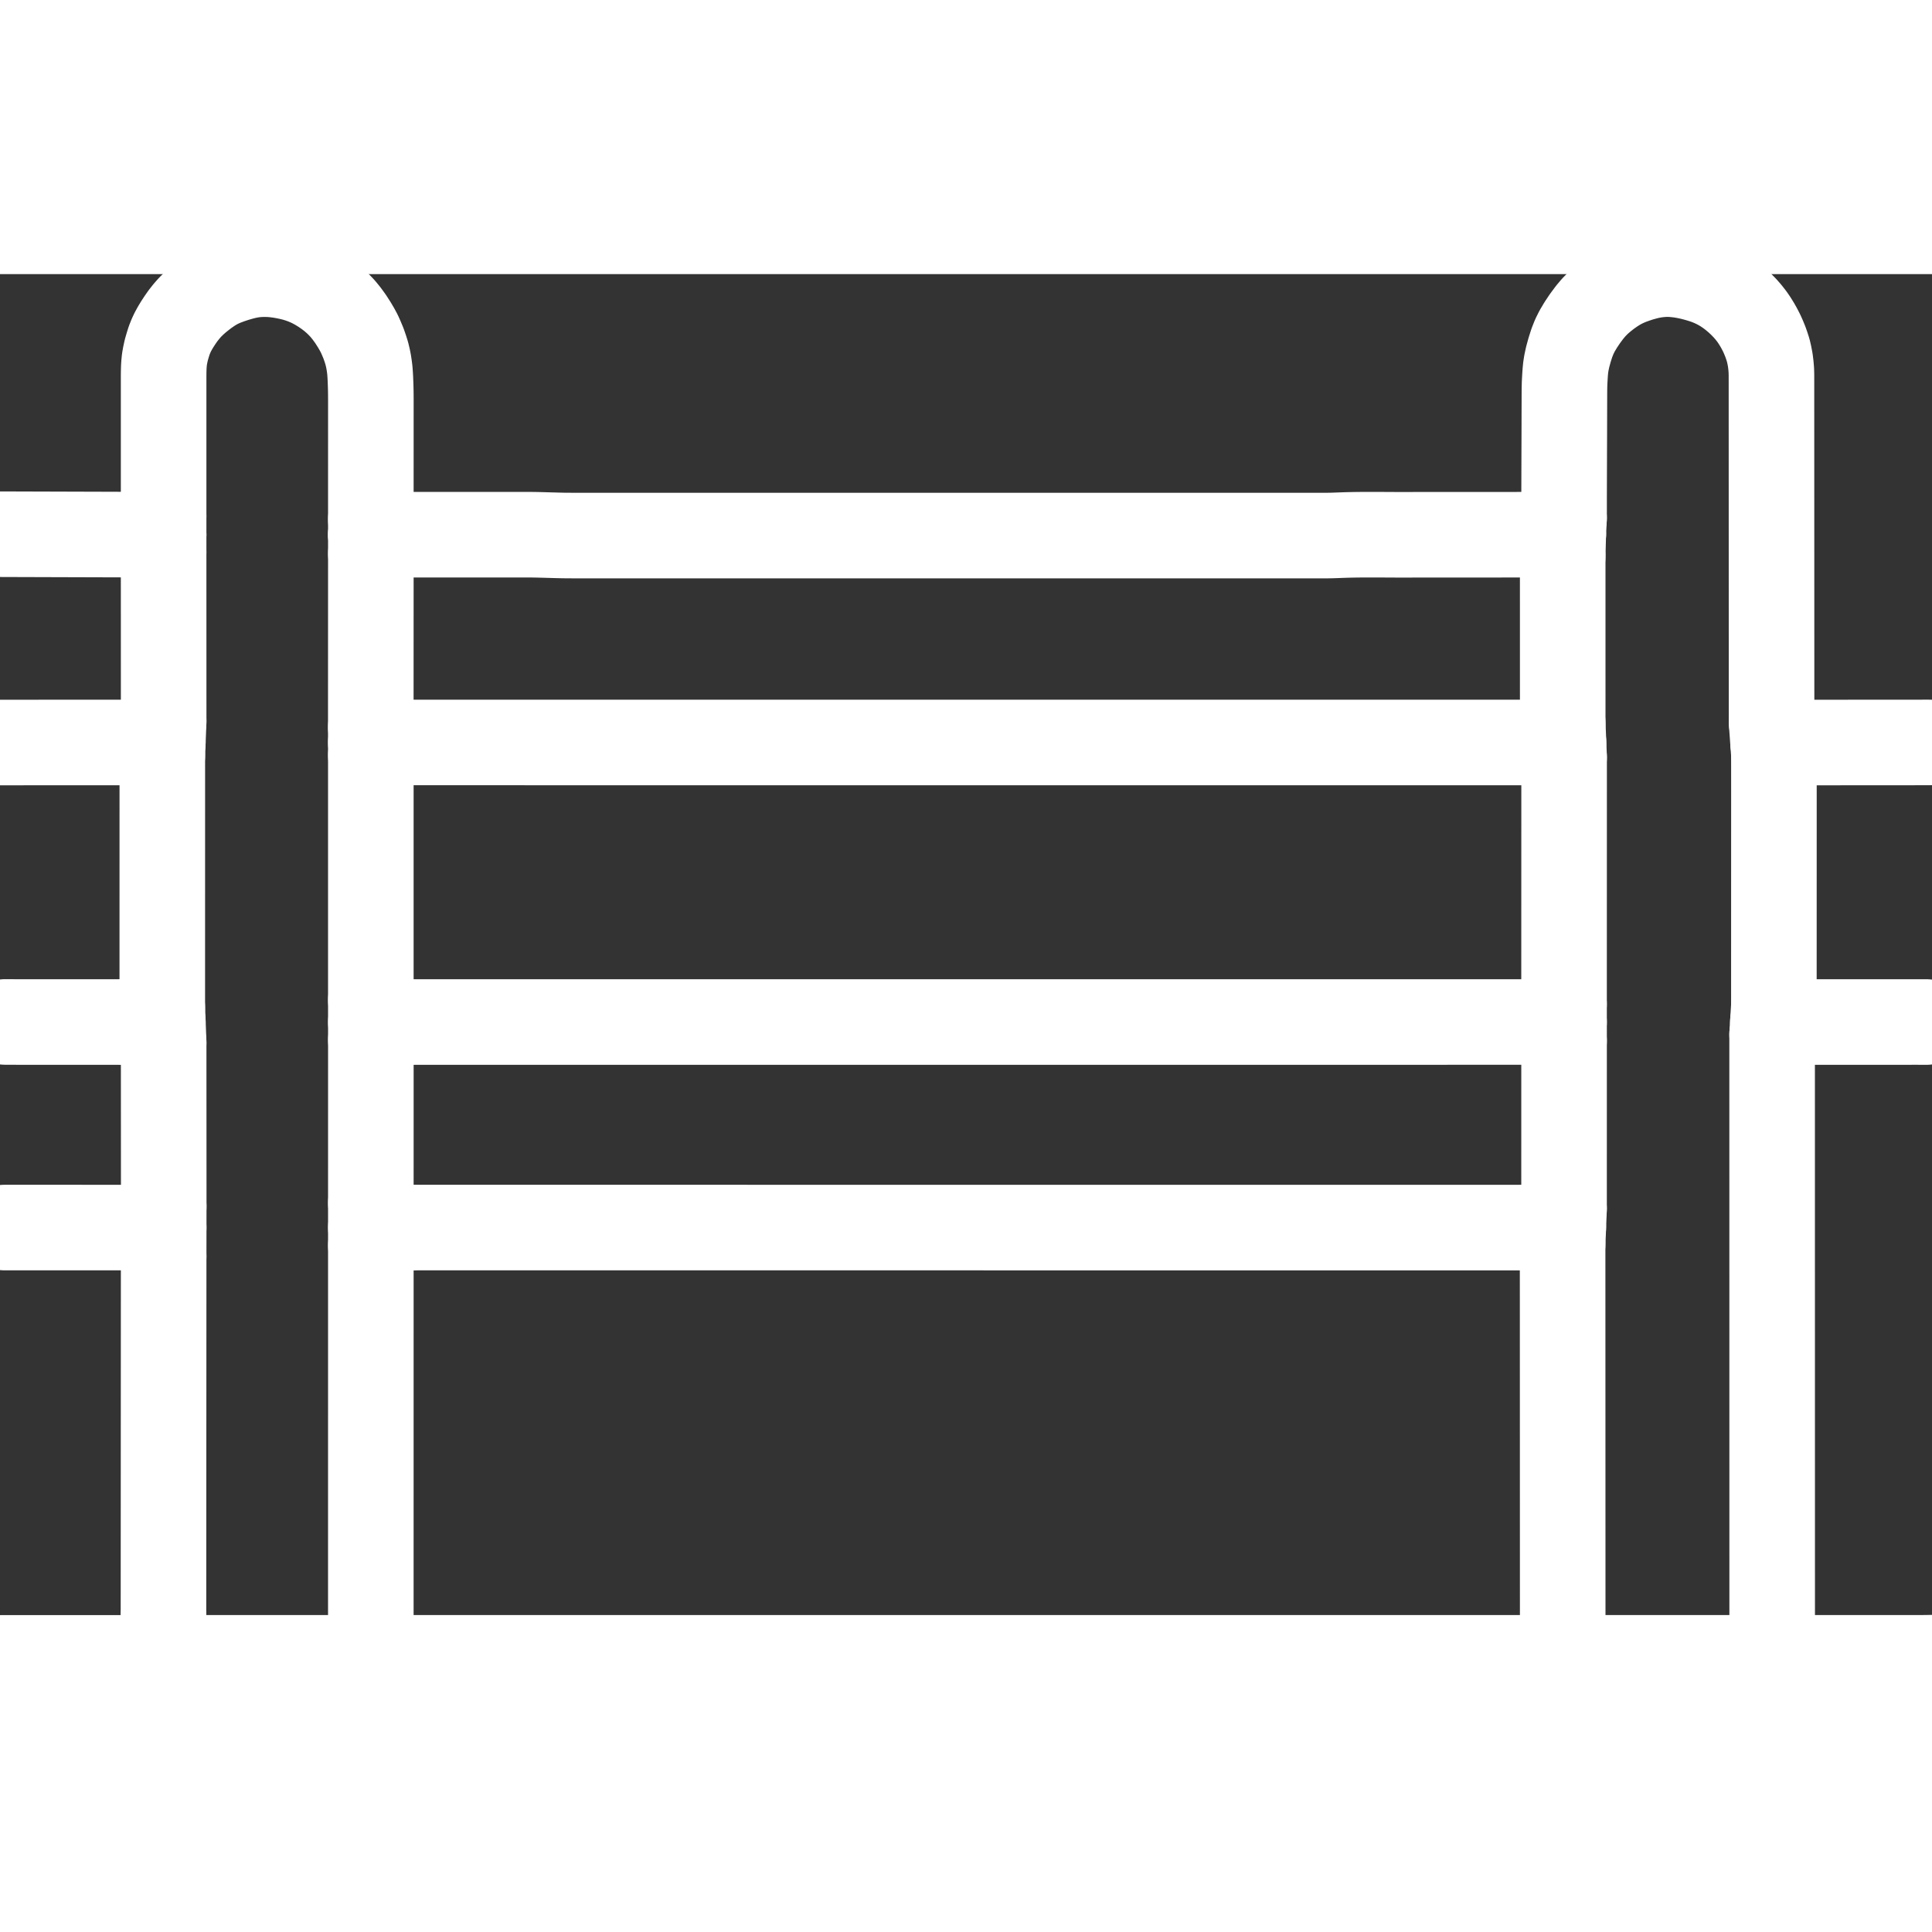
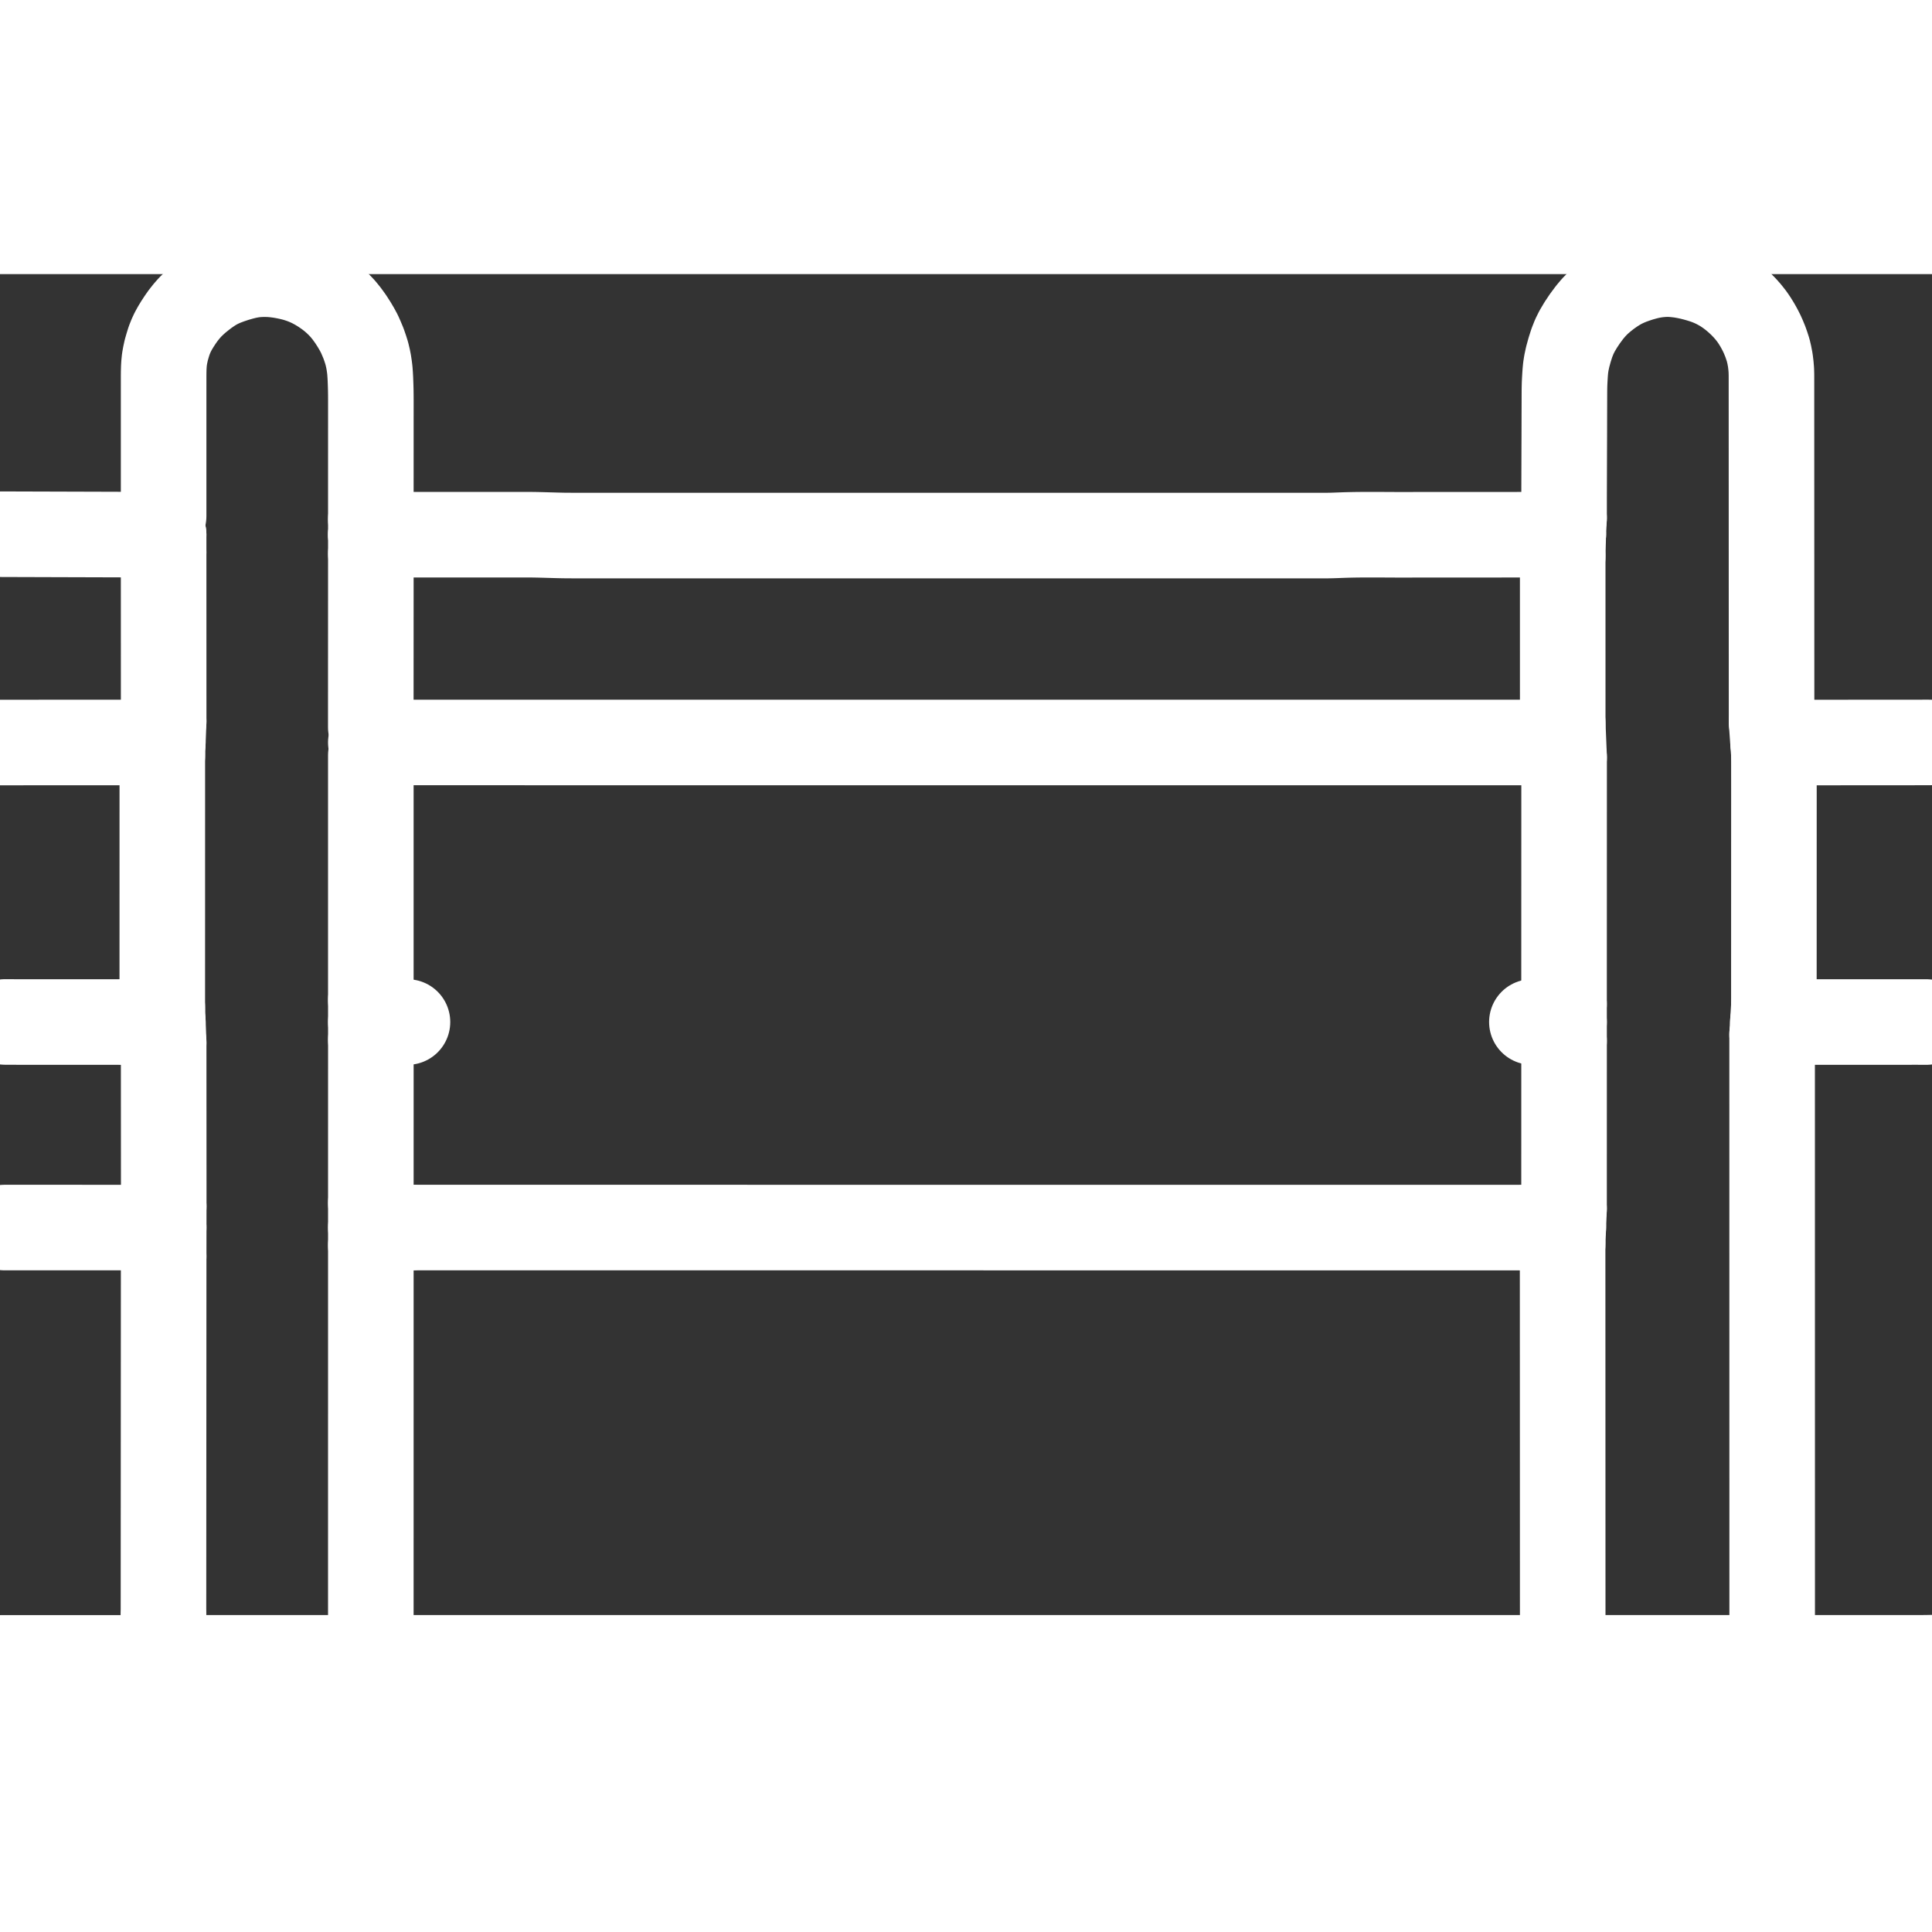
<svg xmlns="http://www.w3.org/2000/svg" overflow="visible" class="colorable-icon" height="1024" width="1024" viewBox="4 148.152 1016 727.696">
  <rect x="4" y="148.152" width="1016" height="727.696" fill="#333333" stroke="none" />
  <g stroke-width="45.0" id="skeleton-paths">
    <path stroke-linejoin="round" stroke-linecap="round" fill="none" stroke-width="45" stroke="#FFFFFF" d="M219.970 649.547L222.587 649.547L225.678 649.547L230.002 649.547L234.326 649.548L238.650 649.548L242.973 649.548L247.297 649.548L251.621 649.548L255.945 649.548L260.269 649.548L264.592 649.548L268.916 649.548L273.240 649.549L277.564 649.549L281.888 649.549L286.212 649.549L290.535 649.549L294.859 649.549L299.183 649.549L303.507 649.549L307.831 649.549L312.155 649.549L316.478 649.550L320.802 649.550L325.126 649.550L329.450 649.550L333.774 649.550L338.098 649.550L342.421 649.550L346.745 649.550L351.069 649.550L355.393 649.551L359.717 649.551L364.041 649.551L368.364 649.551L372.688 649.551L377.012 649.551L381.336 649.551L385.660 649.551L389.984 649.551L394.307 649.551L398.631 649.552L402.955 649.552L407.279 649.552L411.603 649.552L415.927 649.552L420.250 649.552L424.574 649.552L428.898 649.552L433.222 649.552L437.546 649.552L441.870 649.553L446.193 649.553L450.517 649.553L454.841 649.553L459.165 649.553L463.489 649.553L467.812 649.553L472.136 649.553L476.460 649.553L480.784 649.554L485.108 649.554L489.432 649.554L493.755 649.554L498.079 649.554L502.403 649.554L506.727 649.554L511.051 649.554L515.375 649.554L519.698 649.554L524.022 649.555L528.346 649.555L532.670 649.555L536.994 649.555L541.318 649.555L545.641 649.555L549.965 649.555L554.289 649.555L558.613 649.555L562.937 649.556L567.261 649.556L571.584 649.556L575.908 649.556L580.232 649.556L584.556 649.556L588.880 649.556L593.204 649.556L597.527 649.556L601.851 649.556L606.175 649.557L610.499 649.557L614.823 649.557L619.147 649.557L623.470 649.557L627.794 649.557L632.118 649.557L636.442 649.557L640.766 649.557L645.090 649.558L649.413 649.558L653.737 649.558L658.061 649.558L662.385 649.558L666.709 649.558L671.032 649.558L675.356 649.558L679.680 649.558L684.004 649.558L688.328 649.559L692.652 649.559L696.975 649.559L701.299 649.559L705.623 649.559L709.947 649.559L714.271 649.559L718.595 649.559L722.918 649.559L727.242 649.559L731.566 649.560L735.890 649.560L740.214 649.560L744.538 649.560L748.861 649.560L753.185 649.560L757.509 649.560L761.833 649.560L766.157 649.560L770.481 649.561L774.804 649.561L779.128 649.561L783.452 649.561L787.776 649.561L792.100 649.561L796.424 649.561L800.747 649.561L803.839 649.561L806.456 649.561" id="path-0-0" />
    <path stroke-linejoin="round" stroke-linecap="round" fill="none" stroke-width="45" stroke="#FFFFFF" d="M825.749 658.518L825.749 661.134L825.749 663.793L825.749 666.805L825.749 669.388L825.750 671.463L825.750 673.752L825.751 675.787L825.751 678.076L825.752 680.110L825.752 682.400L825.753 684.434L825.753 686.724L825.754 688.758L825.755 691.048L825.755 693.082L825.756 695.372L825.756 697.406L825.757 699.695L825.757 701.730L825.758 704.019L825.758 706.053L825.759 708.343L825.759 710.377L825.760 712.667L825.760 714.701L825.761 716.991L825.761 719.025L825.762 721.314L825.763 723.349L825.763 725.638L825.764 727.672L825.764 729.962L825.765 731.996L825.765 734.286L825.766 736.320L825.766 738.610L825.767 740.644L825.767 742.934L825.768 744.968L825.768 747.257L825.769 749.292L825.770 751.581L825.770 753.615L825.771 755.911L825.771 757.907L825.772 760.222L825.773 762.225L825.774 764.596L825.774 766.591L825.774 768.904L825.774 770.900L825.775 773.200L825.775 775.235L825.776 777.524L825.776 779.558L825.777 781.848L825.778 783.882L825.778 786.172L825.779 788.206L825.779 790.496L825.780 792.530L825.780 794.820L825.781 796.854L825.781 799.143L825.782 801.178L825.782 803.467L825.783 805.501L825.783 807.791L825.784 809.825L825.785 812.115L825.785 814.149L825.786 816.439L825.786 818.473L825.787 820.763L825.787 822.797L825.788 825.086L825.788 827.121L825.789 829.410L825.789 831.444L825.790 833.734L825.790 835.768L825.791 838.058L825.791 840.092L825.792 842.382L825.793 844.416L825.793 846.706L825.794 848.740L825.794 851.029L825.795 853.064L825.795 855.353L825.796 856.813L825.796 858.282" id="path-1-0" />
    <path stroke-linejoin="round" stroke-linecap="round" fill="none" stroke-width="45" stroke="#FFFFFF" d="M206.918 875.833L208.510 875.833L210.559 875.833L212.960 875.833L215.422 875.833L217.457 875.833L219.696 875.833L221.680 875.833L223.940 875.833L225.974 875.833L228.264 875.833L230.298 875.833L232.588 875.833L234.622 875.833L236.912 875.833L238.946 875.832L241.236 875.832L243.270 875.832L245.559 875.832L247.594 875.832L249.883 875.832L251.917 875.832L254.207 875.832L256.241 875.832L258.531 875.832L260.565 875.832L262.855 875.832L264.889 875.832L267.179 875.832L269.213 875.832L271.502 875.831L273.537 875.831L275.826 875.831L277.860 875.831L280.150 875.831L282.184 875.831L284.474 875.831L286.508 875.831L288.798 875.831L290.832 875.831L293.122 875.831L295.156 875.831L297.445 875.831L299.480 875.831L301.769 875.830L303.803 875.830L306.093 875.830L308.127 875.830L310.417 875.830L312.451 875.830L314.741 875.830L316.775 875.830L319.065 875.830L321.099 875.830L323.388 875.830L325.423 875.830L327.712 875.830L329.746 875.830L332.036 875.830L334.070 875.829L336.360 875.829L338.394 875.829L340.684 875.829L342.718 875.829L345.008 875.829L347.042 875.829L349.331 875.829L351.366 875.829L353.655 875.829L355.689 875.829L357.979 875.829L360.013 875.829L362.303 875.829L364.337 875.829L366.627 875.828L368.661 875.828L370.951 875.828L372.985 875.828L375.274 875.828L377.309 875.828L379.598 875.828L381.632 875.828L383.922 875.828L385.956 875.828L388.246 875.828L390.280 875.828L392.570 875.828L394.604 875.828L396.893 875.828L398.928 875.827L401.217 875.827L403.251 875.827L405.541 875.827L407.575 875.827L409.865 875.827L411.899 875.827L414.189 875.827L416.223 875.827L418.513 875.827L420.547 875.827L422.836 875.827L424.871 875.827L427.160 875.827L429.194 875.827L431.484 875.826L433.518 875.826L435.808 875.826L437.842 875.826L440.132 875.826L442.166 875.826L444.456 875.826L446.490 875.826L448.779 875.826L450.814 875.826L453.103 875.826L455.137 875.826L457.427 875.826L459.461 875.826L461.751 875.825L463.785 875.825L466.075 875.825L468.109 875.825L470.399 875.825L472.433 875.825L474.722 875.825L476.757 875.825L479.046 875.825L481.080 875.825L483.370 875.825L485.404 875.825L487.694 875.825L489.728 875.825L492.018 875.825L494.052 875.824L496.342 875.824L498.376 875.824L500.665 875.824L502.700 875.824L505.009 875.824L507.026 875.824L509.377 875.824L511.397 875.824L513.770 875.824L515.739 875.824L518.020 875.824L519.995 875.824L522.285 875.824L524.319 875.824L526.608 875.823L528.643 875.823L530.932 875.823L532.966 875.823L535.256 875.823L537.290 875.823L539.580 875.823L541.614 875.823L543.904 875.823L545.938 875.823L548.228 875.823L550.262 875.823L552.551 875.823L554.586 875.823L556.875 875.823L558.909 875.822L561.199 875.822L563.233 875.822L565.523 875.822L567.557 875.822L569.847 875.822L571.881 875.822L574.171 875.822L576.205 875.822L578.494 875.822L580.529 875.822L582.818 875.822L584.852 875.822L587.142 875.822L589.176 875.822L591.466 875.821L593.500 875.821L595.790 875.821L597.824 875.821L600.113 875.821L602.148 875.821L604.437 875.821L606.471 875.821L608.761 875.821L610.795 875.821L613.085 875.821L615.119 875.821L617.409 875.821L619.443 875.821L621.733 875.821L623.767 875.820L626.056 875.820L628.091 875.820L630.380 875.820L632.414 875.820L634.704 875.820L636.738 875.820L639.028 875.820L641.062 875.820L643.352 875.820L645.386 875.820L647.676 875.820L649.710 875.820L652 875.820L654.034 875.820L656.323 875.819L658.357 875.819L660.647 875.819L662.681 875.819L664.971 875.819L667.005 875.819L669.295 875.819L671.329 875.819L673.619 875.819L675.653 875.819L677.942 875.819L679.977 875.819L682.266 875.819L684.300 875.819L686.590 875.818L688.624 875.818L690.914 875.818L692.948 875.818L695.238 875.818L697.272 875.818L699.562 875.818L701.596 875.818L703.885 875.818L705.920 875.818L708.209 875.818L710.243 875.818L712.533 875.818L714.567 875.818L716.857 875.818L718.891 875.817L721.181 875.817L723.215 875.817L725.505 875.817L727.539 875.817L729.828 875.817L731.863 875.817L734.152 875.817L736.186 875.817L738.476 875.817L740.510 875.817L742.800 875.817L744.834 875.817L747.124 875.817L749.158 875.817L751.448 875.816L753.482 875.816L755.771 875.816L757.806 875.816L760.095 875.816L762.129 875.816L764.419 875.816L766.453 875.816L768.743 875.816L770.777 875.816L773.067 875.816L775.101 875.816L777.391 875.816L779.425 875.816L781.714 875.816L783.749 875.815L786.038 875.815L788.072 875.815L790.362 875.815L792.396 875.815L794.686 875.815L796.720 875.815L799.010 875.815L801.044 875.815L803.393 875.815L805.466 875.815L807.818 875.815L809.847 875.815L812.464 875.815L814.242 875.815L816.389 875.815" id="path-2-0" />
    <path stroke-linejoin="round" stroke-linecap="round" fill="none" stroke-width="45" stroke="#FFFFFF" d="M199.007 857.034L199.008 854.417L199.008 851.326L199.008 847.002L199.008 842.678L199.008 838.354L199.008 834.031L199.009 829.707L199.009 825.383L199.009 821.059L199.009 816.735L199.010 812.411L199.010 808.088L199.010 803.764L199.010 799.440L199.010 795.116L199.011 790.792L199.011 786.468L199.011 782.145L199.011 777.821L199.011 773.497L199.012 769.173L199.012 764.849L199.012 760.525L199.012 756.202L199.012 751.878L199.013 747.554L199.013 743.230L199.013 738.906L199.013 734.582L199.013 730.259L199.014 725.935L199.014 721.611L199.014 717.287L199.014 712.963L199.014 708.639L199.015 704.316L199.015 699.992L199.015 695.668L199.015 691.344L199.015 687.020L199.016 682.696L199.016 678.373L199.016 674.064L199.016 669.720L199.016 665.213L199.017 661.907L199.017 658.913" id="path-3-0" />
-     <path stroke-linejoin="round" stroke-linecap="round" fill="none" stroke-width="45" stroke="#FFFFFF" d="M218.279 541.466L219.427 541.466L221.058 541.466L223.092 541.466L225.382 541.465L227.416 541.465L229.705 541.465L231.740 541.465L234.029 541.465L236.063 541.465L238.353 541.465L240.387 541.465L242.677 541.465L244.711 541.465L247 541.465L249.035 541.465L251.325 541.465L253.359 541.465L255.648 541.465L257.683 541.465L259.972 541.465L262.006 541.465L264.296 541.465L266.330 541.465L268.620 541.464L270.654 541.464L272.944 541.464L274.978 541.464L277.268 541.464L279.302 541.464L281.591 541.464L283.626 541.464L285.915 541.464L287.949 541.464L290.239 541.464L292.273 541.464L294.563 541.464L296.597 541.464L298.887 541.464L300.921 541.464L303.211 541.464L305.245 541.464L307.534 541.464L309.569 541.463L311.858 541.463L313.892 541.463L316.182 541.463L318.216 541.463L320.506 541.463L322.540 541.463L324.830 541.463L326.864 541.463L329.153 541.463L331.188 541.463L333.477 541.463L335.511 541.463L337.801 541.463L339.835 541.463L342.125 541.463L344.159 541.463L346.449 541.463L348.483 541.463L350.773 541.462L352.807 541.462L355.096 541.462L357.131 541.462L359.420 541.462L361.454 541.462L363.744 541.462L365.778 541.462L368.068 541.462L370.102 541.462L372.392 541.462L374.426 541.462L376.716 541.462L378.750 541.462L381.039 541.462L383.074 541.462L385.363 541.462L387.397 541.462L389.687 541.462L391.721 541.461L394.011 541.461L396.045 541.461L398.335 541.461L400.369 541.461L402.659 541.461L404.693 541.461L406.982 541.461L409.017 541.461L411.306 541.461L413.340 541.461L415.630 541.461L417.664 541.461L419.954 541.461L421.988 541.461L424.278 541.461L426.312 541.461L428.602 541.461L430.636 541.461L432.925 541.460L434.960 541.460L437.249 541.460L439.283 541.460L441.573 541.460L443.607 541.460L445.897 541.460L447.931 541.460L450.221 541.460L452.255 541.460L454.545 541.460L456.579 541.460L458.868 541.460L460.903 541.460L463.192 541.460L465.226 541.460L467.516 541.460L469.550 541.460L471.840 541.460L473.874 541.460L476.164 541.459L478.198 541.459L480.488 541.459L482.522 541.459L484.811 541.459L486.846 541.459L489.135 541.459L491.169 541.459L493.459 541.459L495.493 541.459L497.783 541.459L499.817 541.459L502.107 541.459L504.141 541.459L506.431 541.459L508.465 541.459L510.754 541.459L512.789 541.459L515.078 541.459L517.112 541.458L519.402 541.458L521.436 541.458L523.726 541.458L525.760 541.458L528.050 541.458L530.084 541.458L532.373 541.458L534.408 541.458L536.697 541.458L538.731 541.458L541.021 541.458L543.055 541.458L545.345 541.458L547.379 541.458L549.669 541.458L551.703 541.458L553.993 541.458L556.027 541.458L558.316 541.457L560.351 541.457L562.640 541.457L564.674 541.457L566.964 541.457L568.998 541.457L571.288 541.457L573.322 541.457L575.612 541.457L577.646 541.457L579.936 541.457L581.970 541.457L584.259 541.457L586.294 541.457L588.583 541.457L590.617 541.457L592.907 541.457L594.941 541.457L597.231 541.457L599.265 541.456L601.555 541.456L603.589 541.456L605.879 541.456L607.913 541.456L610.202 541.456L612.237 541.456L614.526 541.456L616.560 541.456L618.850 541.456L620.884 541.456L623.174 541.456L625.208 541.456L627.498 541.456L629.532 541.456L631.822 541.456L633.856 541.456L636.145 541.456L638.180 541.456L640.469 541.455L642.503 541.455L644.793 541.455L646.827 541.455L649.117 541.455L651.151 541.455L653.441 541.455L655.475 541.455L657.765 541.455L659.799 541.455L662.088 541.455L664.123 541.455L666.412 541.455L668.446 541.455L670.736 541.455L672.770 541.455L675.060 541.455L677.094 541.455L679.384 541.455L681.418 541.455L683.708 541.454L685.742 541.454L688.031 541.454L690.066 541.454L692.355 541.454L694.389 541.454L696.679 541.454L698.713 541.454L701.003 541.454L703.037 541.454L705.327 541.454L707.361 541.454L709.651 541.454L711.685 541.454L713.974 541.454L716.009 541.454L718.298 541.454L720.332 541.454L722.622 541.454L724.656 541.453L726.946 541.453L728.980 541.453L731.270 541.453L733.304 541.453L735.593 541.453L737.628 541.453L739.917 541.453L741.951 541.453L744.241 541.453L746.275 541.453L748.565 541.453L750.599 541.453L752.889 541.453L754.923 541.453L757.213 541.453L759.247 541.453L761.536 541.453L763.571 541.453L765.860 541.452L767.894 541.452L770.184 541.452L772.218 541.452L774.508 541.452L776.542 541.452L778.832 541.452L780.866 541.452L783.156 541.452L785.190 541.452L787.479 541.452L789.514 541.452L791.803 541.452L793.837 541.452L796.127 541.452L798.161 541.452L800.451 541.452L802.485 541.452L804.775 541.452L806.809 541.451L808.440 541.451L809.588 541.451" id="path-4-0" />
    <path stroke-linejoin="round" stroke-linecap="round" fill="none" stroke-width="45" stroke="#FFFFFF" d="M826.506 639.615L826.506 636.316L826.506 632.768L826.507 628.032L826.507 623.604L826.508 619.280L826.508 614.956L826.509 610.633L826.510 606.309L826.510 601.985L826.511 597.661L826.511 593.337L826.512 589.013L826.513 584.690L826.513 580.366L826.514 576.042L826.514 571.718L826.515 567.394L826.515 562.965L826.516 558.228L826.516 554.678L826.517 551.378" id="path-5-0" />
    <path stroke-linejoin="round" stroke-linecap="round" fill="none" stroke-width="45" stroke="#FFFFFF" d="M199.017 636.663L199.017 633.939L199.017 630.830L199.018 626.472L199.018 622.163L199.019 617.839L199.019 613.515L199.020 609.191L199.020 604.868L199.020 600.544L199.021 596.220L199.021 591.896L199.022 587.572L199.022 583.248L199.023 578.925L199.023 574.601L199.023 570.277L199.024 565.968L199.024 561.625L199.025 557.119L199.025 553.814L199.025 550.821" id="path-6-0" />
    <path stroke-linejoin="round" stroke-linecap="round" fill="none" stroke-width="45" stroke="#FFFFFF" d="M215.396 394.441L216.544 394.441L218.175 394.441L220.209 394.441L222.499 394.441L224.533 394.442L226.823 394.442L228.857 394.442L231.147 394.442L233.181 394.442L235.471 394.442L237.505 394.442L239.794 394.442L241.829 394.442L244.118 394.442L246.152 394.442L248.442 394.442L250.476 394.442L252.766 394.443L254.800 394.443L257.090 394.443L259.124 394.443L261.413 394.443L263.448 394.443L265.737 394.443L267.771 394.443L270.061 394.443L272.095 394.443L274.385 394.443L276.419 394.443L278.709 394.443L280.743 394.444L283.033 394.444L285.067 394.444L287.356 394.444L289.391 394.444L291.680 394.444L293.714 394.444L296.004 394.444L298.038 394.444L300.328 394.444L302.362 394.444L304.652 394.444L306.686 394.444L308.976 394.445L311.010 394.445L313.299 394.445L315.334 394.445L317.623 394.445L319.657 394.445L321.947 394.445L323.981 394.445L326.271 394.445L328.305 394.445L330.595 394.445L332.629 394.445L334.919 394.446L336.953 394.446L339.242 394.446L341.277 394.446L343.566 394.446L345.600 394.446L347.890 394.446L349.924 394.446L352.214 394.446L354.248 394.446L356.538 394.446L358.572 394.446L360.862 394.446L362.896 394.447L365.185 394.447L367.220 394.447L369.509 394.447L371.543 394.447L373.833 394.447L375.867 394.447L378.157 394.447L380.191 394.447L382.481 394.447L384.515 394.447L386.805 394.447L388.839 394.447L391.128 394.448L393.163 394.448L395.452 394.448L397.486 394.448L399.776 394.448L401.810 394.448L404.100 394.448L406.134 394.448L408.424 394.448L410.458 394.448L412.748 394.448L414.782 394.448L417.071 394.448L419.106 394.449L421.395 394.449L423.429 394.449L425.719 394.449L427.753 394.449L430.043 394.449L432.077 394.449L434.367 394.449L436.401 394.449L438.691 394.449L440.725 394.449L443.014 394.449L445.049 394.449L447.338 394.450L449.372 394.450L451.662 394.450L453.696 394.450L455.986 394.450L458.020 394.450L460.310 394.450L462.344 394.450L464.633 394.450L466.668 394.450L468.957 394.450L470.991 394.450L473.281 394.451L475.315 394.451L477.605 394.451L479.639 394.451L481.929 394.451L483.963 394.451L486.253 394.451L488.287 394.451L490.576 394.451L492.611 394.451L494.900 394.451L496.934 394.451L499.224 394.451L501.258 394.452L503.548 394.452L505.582 394.452L507.872 394.452L509.906 394.452L512.196 394.452L514.230 394.452L516.519 394.452L518.554 394.452L520.843 394.452L522.877 394.452L525.167 394.452L527.201 394.452L529.491 394.453L531.525 394.453L533.815 394.453L535.849 394.453L538.139 394.453L540.173 394.453L542.462 394.453L544.497 394.453L546.786 394.453L548.820 394.453L551.110 394.453L553.144 394.453L555.434 394.453L557.468 394.454L559.758 394.454L561.792 394.454L564.082 394.454L566.116 394.454L568.405 394.454L570.440 394.454L572.729 394.454L574.763 394.454L577.053 394.454L579.087 394.454L581.377 394.454L583.411 394.454L585.701 394.455L587.735 394.455L590.025 394.455L592.059 394.455L594.348 394.455L596.383 394.455L598.672 394.455L600.706 394.455L602.996 394.455L605.030 394.455L607.320 394.455L609.354 394.455L611.644 394.456L613.678 394.456L615.968 394.456L618.002 394.456L620.291 394.456L622.326 394.456L624.615 394.456L626.649 394.456L628.939 394.456L630.973 394.456L633.263 394.456L635.297 394.456L637.587 394.456L639.621 394.457L641.911 394.457L643.945 394.457L646.234 394.457L648.269 394.457L650.558 394.457L652.592 394.457L654.882 394.457L656.916 394.457L659.206 394.457L661.240 394.457L663.530 394.457L665.564 394.457L667.853 394.458L669.888 394.458L672.177 394.458L674.211 394.458L676.501 394.458L678.535 394.458L680.825 394.458L682.859 394.458L685.149 394.458L687.183 394.458L689.473 394.458L691.507 394.458L693.796 394.458L695.831 394.459L698.120 394.459L700.154 394.459L702.444 394.459L704.478 394.459L706.768 394.459L708.802 394.459L711.092 394.459L713.126 394.459L715.416 394.459L717.450 394.459L719.739 394.459L721.774 394.459L724.063 394.460L726.097 394.460L728.387 394.460L730.421 394.460L732.711 394.460L734.745 394.460L737.035 394.460L739.069 394.460L741.359 394.460L743.393 394.460L745.682 394.460L747.717 394.460L750.006 394.461L752.040 394.461L754.330 394.461L756.364 394.461L758.654 394.461L760.688 394.461L762.978 394.461L765.012 394.461L767.302 394.461L769.336 394.461L771.625 394.461L773.660 394.461L775.949 394.461L777.983 394.462L780.273 394.462L782.307 394.462L784.597 394.462L786.631 394.462L788.921 394.462L790.955 394.462L793.245 394.462L795.279 394.462L797.568 394.462L799.603 394.462L801.892 394.462L803.926 394.462L806.216 394.463L807.676 394.463L809.145 394.463" id="path-7-0" />
    <path stroke-linejoin="round" stroke-linecap="round" fill="none" stroke-width="45" stroke="#FFFFFF" d="M826.503 532.058L826.504 529.547L826.504 526.951L826.505 524.119L826.505 521.588L826.505 519.562L826.506 517.246L826.507 515.212L826.507 512.922L826.508 510.888L826.509 508.598L826.509 506.564L826.510 504.275L826.510 502.240L826.511 499.951L826.512 497.917L826.512 495.627L826.513 493.593L826.514 491.303L826.514 489.269L826.515 486.979L826.515 484.945L826.516 482.655L826.517 480.621L826.517 478.332L826.518 476.297L826.519 474.008L826.519 471.974L826.520 469.684L826.520 467.650L826.521 465.360L826.522 463.326L826.522 461.036L826.523 459.002L826.524 456.712L826.524 454.678L826.525 452.389L826.525 450.354L826.526 448.065L826.527 446.031L826.527 443.741L826.528 441.707L826.529 439.417L826.529 437.383L826.530 435.093L826.530 433.059L826.531 430.770L826.532 428.735L826.532 426.446L826.533 424.411L826.533 422.122L826.534 420.088L826.535 417.798L826.535 415.764L826.536 413.421L826.536 411.245L826.536 408.601L826.537 406.016L826.537 403.864L826.537 402.210" id="path-8-0" />
    <path stroke-linejoin="round" stroke-linecap="round" fill="none" stroke-width="45" stroke="#FFFFFF" d="M199.011 529.907L199.011 528.242L199.011 526.276L199.011 523.421L199.011 520.609L199.011 518.177L199.011 515.805L199.011 513.771L199.011 511.481L199.011 509.447L199.011 507.157L199.011 505.123L199.011 502.833L199.011 500.799L199.011 498.510L199.011 496.475L199.011 494.186L199.011 492.151L199.011 489.862L199.011 487.828L199.011 485.538L199.011 483.504L199.011 481.214L199.011 479.180L199.011 476.890L199.011 474.856L199.011 472.567L199.011 470.532L199.011 468.243L199.011 466.209L199.012 463.919L199.012 461.885L199.012 459.595L199.012 457.561L199.012 455.271L199.012 453.237L199.012 450.947L199.012 448.913L199.012 446.624L199.012 444.589L199.012 442.300L199.012 440.266L199.012 437.976L199.012 435.942L199.012 433.652L199.012 431.618L199.012 429.328L199.012 427.294L199.012 425.004L199.012 422.970L199.012 420.681L199.012 418.646L199.012 416.317L199.012 414.272L199.012 411.859L199.012 409.780L199.012 407.195L199.012 404.822L199.012 402.732L199.012 401.168" id="path-9-0" />
    <path stroke-linejoin="round" stroke-linecap="round" fill="none" stroke-width="45" stroke="#FFFFFF" d="M217.280 285.178L218.749 285.178L220.209 285.178L222.499 285.178L224.533 285.178L226.823 285.179L228.857 285.179L231.147 285.179L233.181 285.179L235.471 285.179L237.505 285.179L239.794 285.179L241.829 285.179L244.118 285.179L246.152 285.179L248.442 285.180L250.476 285.180L252.766 285.180L254.800 285.180L257.090 285.180L259.124 285.180L261.413 285.180L263.448 285.180L265.737 285.180L267.771 285.181L270.061 285.181L272.095 285.181L274.385 285.181L276.419 285.181L278.709 285.181L280.743 285.181L283.033 285.191L285.067 285.213L287.356 285.260L289.391 285.313L291.680 285.378L293.714 285.437L296.004 285.502L298.038 285.555L300.328 285.603L302.362 285.625L304.652 285.636L306.686 285.636L308.976 285.637L311.010 285.637L313.299 285.637L315.334 285.637L317.623 285.637L319.657 285.637L321.947 285.637L323.981 285.637L326.271 285.637L328.305 285.637L330.595 285.638L332.629 285.638L334.919 285.638L336.953 285.638L339.242 285.638L341.277 285.638L343.566 285.638L345.600 285.638L347.890 285.638L349.924 285.639L352.214 285.639L354.248 285.639L356.538 285.639L358.572 285.639L360.862 285.639L362.896 285.639L365.185 285.639L367.220 285.639L369.509 285.639L371.543 285.640L373.833 285.640L375.867 285.640L378.157 285.640L380.191 285.640L382.481 285.640L384.515 285.640L386.805 285.640L388.839 285.640L391.128 285.640L393.163 285.641L395.452 285.641L397.486 285.641L399.776 285.641L401.810 285.641L404.100 285.641L406.134 285.641L408.424 285.641L410.458 285.641L412.748 285.642L414.782 285.642L417.071 285.642L419.106 285.642L421.395 285.642L423.429 285.642L425.719 285.642L427.753 285.642L430.043 285.642L432.077 285.642L434.367 285.643L436.401 285.643L438.691 285.643L440.725 285.643L443.014 285.643L445.049 285.643L447.338 285.643L449.372 285.643L451.662 285.643L453.696 285.644L455.986 285.644L458.020 285.644L460.310 285.644L462.344 285.644L464.633 285.644L466.668 285.644L468.957 285.644L470.991 285.644L473.281 285.644L475.315 285.645L477.605 285.645L479.639 285.645L481.929 285.645L483.963 285.645L486.253 285.645L488.287 285.645L490.576 285.645L492.611 285.645L494.900 285.645L496.934 285.646L499.224 285.646L501.258 285.646L503.548 285.646L505.582 285.646L507.872 285.646L509.906 285.646L512.196 285.646L514.230 285.646L516.519 285.647L518.554 285.647L520.843 285.647L522.877 285.647L525.167 285.647L527.201 285.647L529.491 285.647L531.525 285.647L533.815 285.647L535.849 285.647L538.139 285.648L540.173 285.648L542.462 285.648L544.497 285.648L546.786 285.648L548.820 285.648L551.110 285.648L553.144 285.648L555.434 285.648L557.468 285.649L559.758 285.649L561.792 285.649L564.082 285.649L566.116 285.649L568.405 285.649L570.440 285.649L572.729 285.649L574.763 285.649L577.053 285.649L579.087 285.650L581.377 285.650L583.411 285.650L585.701 285.650L587.735 285.650L590.025 285.650L592.059 285.650L594.348 285.650L596.383 285.650L598.672 285.650L600.706 285.651L602.996 285.651L605.030 285.651L607.320 285.651L609.354 285.651L611.644 285.651L613.678 285.651L615.968 285.651L618.002 285.651L620.291 285.652L622.326 285.652L624.615 285.652L626.649 285.652L628.939 285.652L630.973 285.652L633.263 285.652L635.297 285.652L637.587 285.652L639.621 285.652L641.911 285.653L643.945 285.653L646.234 285.653L648.269 285.653L650.558 285.653L652.592 285.653L654.882 285.653L656.916 285.653L659.206 285.653L661.240 285.654L663.530 285.654L665.564 285.654L667.853 285.654L669.888 285.654L672.177 285.654L674.211 285.654L676.501 285.654L678.535 285.654L680.825 285.654L682.859 285.655L685.149 285.655L687.183 285.655L689.473 285.655L691.507 285.655L693.796 285.655L695.831 285.655L698.120 285.655L700.154 285.655L702.444 285.636L704.478 285.597L706.768 285.521L708.802 285.442L711.092 285.360L713.126 285.302L715.416 285.252L717.450 285.220L719.739 285.195L721.774 285.182L724.063 285.176L726.097 285.177L728.387 285.183L730.421 285.193L732.711 285.205L734.745 285.216L737.035 285.228L739.069 285.236L741.359 285.241L743.393 285.240L745.682 285.233L747.717 285.225L750.006 285.217L752.040 285.212L754.330 285.210L756.364 285.210L758.654 285.209L760.688 285.209L762.978 285.208L765.012 285.208L767.302 285.208L769.336 285.207L771.625 285.207L773.660 285.206L775.949 285.206L777.983 285.206L780.273 285.205L782.307 285.205L784.597 285.204L786.631 285.204L788.921 285.204L790.955 285.203L793.245 285.203L795.279 285.202L797.568 285.202L799.603 285.202L801.892 285.201L803.926 285.201L805.557 285.200L806.705 285.200" id="path-10-0" />
    <path stroke-linejoin="round" stroke-linecap="round" fill="none" stroke-width="45" stroke="#FFFFFF" d="M825.794 296.664L825.794 299.872L825.794 303.281L825.794 307.919L825.794 312.288L825.795 316.612L825.796 320.936L825.796 325.260L825.797 329.584L825.797 333.908L825.798 338.231L825.798 342.555L825.799 346.879L825.800 351.203L825.800 355.527L825.801 359.850L825.801 364.174L825.802 368.510L825.802 372.924L825.802 377.600L825.803 381.055L825.803 384.236" id="path-11-0" />
    <path stroke-linejoin="round" stroke-linecap="round" fill="none" stroke-width="45" stroke="#FFFFFF" d="M198.991 386.442L198.992 384.603L198.992 382.918L198.992 380.359L198.992 378.258L198.993 375.962L198.993 373.952L198.994 371.677L198.995 369.643L198.996 367.353L198.996 365.319L198.997 363.030L198.998 360.995L198.999 358.706L199 356.671L199 354.382L199.001 352.348L199.002 350.058L199.003 348.024L199.004 345.734L199.004 343.700L199.005 341.410L199.006 339.376L199.007 337.087L199.007 335.052L199.008 332.763L199.009 330.729L199.010 328.439L199.011 326.405L199.012 324.115L199.012 322.081L199.013 319.791L199.014 317.757L199.015 315.467L199.015 313.433L199.016 311.144L199.017 309.109L199.018 306.780L199.018 304.735L199.019 302.285L199.019 299.688L199.019 297.403L199.020 295.204" id="path-12-0" />
    <path stroke-linejoin="round" stroke-linecap="round" fill="none" stroke-width="45" stroke="#FFFFFF" d="M826.516 276.428L826.517 274.636L826.520 272.456L826.520 269.651L826.524 266.851L826.527 264.527L826.534 262.140L826.540 260.106L826.547 257.816L826.554 255.782L826.561 253.492L826.567 251.458L826.574 249.169L826.581 247.134L826.588 244.845L826.594 242.811L826.602 240.500L826.610 238.511L826.619 236.296L826.626 234.465L826.634 232.269L826.639 230.259L826.646 227.819L826.650 225.643L826.657 223.255L826.662 221.191L826.669 218.902L826.676 216.868L826.683 214.578L826.689 212.544L826.697 210.254L826.716 208.220L826.769 205.930L826.864 203.896L826.997 201.601L827.135 199.608L827.353 197.314L827.725 194.908L828.416 191.695L829.433 187.982L830.596 184.335L831.916 181.001L833.345 178.136L835.309 174.828L837.508 171.537L839.950 168.251L842.082 165.717L844.404 163.342L846.819 161.210L849.657 158.960L852.433 157.007L854.901 155.442L857.199 154.174L859.274 153.194L861.647 152.198L864.056 151.336L866.664 150.473L869.295 149.740L871.552 149.174L873.930 148.732L875.858 148.457L878.181 148.240L880.079 148.152L882.465 148.168L884.885 148.353L887.703 148.680L890.473 149.173L892.905 149.687L895.315 150.302L897.441 150.897L899.730 151.608L901.786 152.331L903.995 153.235L906.100 154.212L908.402 155.434L910.528 156.704L912.849 158.284L914.988 159.904L917.384 161.919L919.500 163.878L921.692 166.129L923.468 168.161L925.213 170.390L926.636 172.449L928.089 174.799L929.262 176.891L930.449 179.213L931.327 181.170L932.310 183.558L933.052 185.654L933.856 188.147L934.422 190.566L934.957 193.360L935.298 196.152L935.502 198.630L935.569 201.014L935.575 203.048L935.576 205.337L935.576 207.372L935.577 209.661L935.577 211.695L935.578 213.985L935.579 216.019L935.579 218.309L935.580 220.343L935.581 222.633L935.581 224.667L935.582 226.957L935.583 228.991L935.583 231.280L935.584 233.315L935.585 235.604L935.585 237.638L935.586 239.928L935.586 241.962L935.587 244.252L935.588 246.286L935.588 248.576L935.589 250.610L935.590 252.900L935.590 254.934L935.591 257.223L935.592 259.258L935.592 261.547L935.593 263.581L935.594 265.871L935.594 267.905L935.595 270.195L935.596 272.229L935.596 274.519L935.597 276.553L935.597 278.843L935.598 280.877L935.599 283.166L935.599 285.201L935.600 287.490L935.601 289.524L935.601 291.814L935.602 293.848L935.603 296.138L935.603 298.172L935.604 300.462L935.605 302.496L935.605 304.786L935.606 306.820L935.607 309.109L935.607 311.144L935.608 313.433L935.608 315.467L935.609 317.757L935.610 319.791L935.610 322.081L935.611 324.115L935.612 326.405L935.612 328.439L935.613 330.729L935.614 332.763L935.614 335.052L935.615 337.087L935.616 339.376L935.616 341.410L935.617 343.700L935.617 345.734L935.618 348.024L935.619 350.058L935.619 352.348L935.620 354.382L935.621 356.671L935.621 358.706L935.622 360.995L935.623 363.030L935.623 365.319L935.624 367.353L935.625 369.691L935.626 371.739L935.627 374.034L935.629 376L935.630 378.382L935.632 380.605L935.634 382.505L935.635 383.774" id="path-13-0" />
    <path stroke-linejoin="round" stroke-linecap="round" fill="none" stroke-width="45" stroke="#FFFFFF" d="M936.852 532.831L936.851 531.379L936.851 529.310L936.851 526.945L936.850 524.493L936.850 522.510L936.850 520.200L936.850 518.146L936.851 515.805L936.851 513.771L936.851 511.481L936.852 509.447L936.852 507.157L936.853 505.123L936.853 502.833L936.854 500.799L936.854 498.510L936.855 496.475L936.855 494.186L936.856 492.151L936.856 489.862L936.857 487.828L936.857 485.538L936.858 483.504L936.858 481.214L936.859 479.180L936.859 476.890L936.859 474.856L936.860 472.567L936.860 470.532L936.861 468.243L936.861 466.209L936.862 463.919L936.862 461.885L936.863 459.595L936.863 457.561L936.864 455.271L936.864 453.237L936.865 450.947L936.865 448.913L936.866 446.624L936.866 444.589L936.867 442.300L936.867 440.266L936.868 437.976L936.868 435.942L936.868 433.652L936.869 431.618L936.869 429.328L936.870 427.294L936.870 425.004L936.870 422.970L936.870 420.681L936.870 418.646L936.869 416.287L936.868 413.797L936.865 410.846L936.862 407.574L936.860 404.506L936.859 402.189L936.858 400.683" id="path-14-0" />
    <path stroke-linejoin="round" stroke-linecap="round" fill="none" stroke-width="45" stroke="#FFFFFF" d="M935.920 548.013L935.920 549.503L935.921 551.780L935.921 554.789L935.922 557.982L935.923 560.864L935.923 563.312L935.924 565.657L935.924 567.691L935.924 569.980L935.924 572.015L935.925 574.304L935.925 576.338L935.925 578.628L935.925 580.662L935.925 582.952L935.926 584.986L935.926 587.276L935.926 589.310L935.926 591.600L935.927 593.634L935.927 595.923L935.927 597.958L935.927 600.247L935.927 602.281L935.928 604.571L935.928 606.605L935.928 608.895L935.928 610.929L935.929 613.219L935.929 615.253L935.929 617.543L935.929 619.577L935.929 621.866L935.930 623.901L935.930 626.190L935.930 628.224L935.930 630.514L935.930 632.548L935.931 634.838L935.931 636.872L935.931 639.162L935.931 641.196L935.932 643.486L935.932 645.520L935.932 647.809L935.932 649.844L935.932 652.133L935.933 654.167L935.933 656.457L935.933 658.491L935.933 660.781L935.934 662.815L935.934 665.105L935.934 667.139L935.934 669.429L935.934 671.463L935.935 673.752L935.935 675.787L935.935 678.076L935.935 680.110L935.935 682.400L935.936 684.434L935.936 686.724L935.936 688.758L935.936 691.048L935.937 693.082L935.937 695.372L935.937 697.406L935.937 699.695L935.937 701.730L935.938 704.019L935.938 706.053L935.938 708.343L935.938 710.377L935.939 712.667L935.939 714.701L935.939 716.991L935.939 719.025L935.939 721.314L935.940 723.349L935.940 725.638L935.940 727.672L935.940 729.962L935.940 731.996L935.941 734.286L935.941 736.320L935.941 738.610L935.941 740.644L935.942 742.934L935.942 744.968L935.942 747.257L935.942 749.292L935.942 751.581L935.943 753.615L935.943 755.905L935.943 757.939L935.943 760.229L935.944 762.263L935.944 764.553L935.944 766.587L935.944 768.877L935.944 770.911L935.945 773.200L935.945 775.235L935.945 777.524L935.945 779.558L935.946 781.848L935.946 783.882L935.946 786.172L935.946 788.206L935.946 790.496L935.947 792.530L935.947 794.820L935.947 796.854L935.947 799.143L935.947 801.178L935.948 803.467L935.948 805.501L935.948 807.791L935.948 809.825L935.949 812.115L935.949 814.149L935.949 816.439L935.949 818.473L935.949 820.763L935.950 822.797L935.950 825.086L935.950 827.121L935.950 829.410L935.951 831.444L935.951 833.734L935.951 835.768L935.951 838.058L935.951 840.092L935.952 842.382L935.952 844.416L935.952 846.706L935.952 848.740L935.953 851.029L935.953 853.064L935.953 855.353L935.953 856.813L935.953 858.282" id="path-15-0" />
    <path stroke-linejoin="round" stroke-linecap="round" fill="none" stroke-width="45" stroke="#FFFFFF" d="M837.793 875.822L840.670 875.822L843.867 875.822L848.310 875.822L852.633 875.822L856.957 875.821L861.281 875.821L865.605 875.821L869.929 875.821L874.252 875.821L878.576 875.821L882.900 875.821L887.224 875.821L891.548 875.821L895.872 875.821L900.195 875.821L904.519 875.821L908.843 875.821L913.166 875.821L917.729 875.821L921.031 875.821L924.169 875.821" id="path-16-0" />
    <path stroke-linejoin="round" stroke-linecap="round" fill="none" stroke-width="45" stroke="#FFFFFF" d="M90.045 275.420L90.045 273.986L90.045 271.897L90.045 269.391L90.046 266.739L90.046 264.528L90.046 262.167L90.046 260.106L90.046 257.816L90.046 255.782L90.046 253.492L90.046 251.458L90.046 249.169L90.046 247.134L90.046 244.845L90.046 242.811L90.046 240.521L90.046 238.487L90.046 236.197L90.046 234.163L90.046 231.873L90.046 229.839L90.046 227.549L90.046 225.515L90.046 223.226L90.046 221.191L90.046 218.902L90.046 216.868L90.046 214.578L90.046 212.544L90.046 210.254L90.046 208.220L90.047 205.930L90.047 203.896L90.047 201.607L90.066 199.572L90.126 197.268L90.248 195.260L90.486 192.925L90.876 190.720L91.435 188.130L92.186 185.534L92.951 183.075L93.915 180.653L94.831 178.675L96.049 176.446L97.229 174.496L98.732 172.194L100.227 170.060L102.131 167.651L104.008 165.517L106.288 163.307L108.288 161.544L110.514 159.765L112.363 158.350L114.557 156.823L116.587 155.515L119.045 154.173L121.679 152.972L124.910 151.751L128.149 150.674L131.268 149.783L133.631 149.193L135.845 148.754L137.648 148.482L139.720 148.278L141.738 148.194L143.875 148.176L146.153 148.250L148.587 148.469L151.291 148.824L154.032 149.316L156.429 149.824L158.793 150.417L160.858 151.044L163.168 151.845L165.320 152.712L167.764 153.843L170.341 155.228L173.168 156.948L175.965 158.876L178.349 160.710L180.499 162.579L182.291 164.303L184.256 166.380L186.249 168.830L188.337 171.702L190.264 174.699L191.697 177.135L192.988 179.540L194.017 181.865L195.173 184.625L196.129 187.397L196.889 189.822L197.470 192.250L197.890 194.345L198.255 196.747L198.503 198.814L198.670 201.163L198.779 203.109L198.865 205.370L198.930 207.299L198.988 209.622L199.013 211.660L199.028 213.985L199.027 216.019L199.027 218.309L199.026 220.343L199.026 222.633L199.025 224.667L199.024 226.957L199.024 228.991L199.023 231.280L199.023 233.315L199.022 235.604L199.022 237.638L199.021 239.928L199.021 241.962L199.020 244.252L199.020 246.286L199.019 248.576L199.019 250.610L199.018 252.900L199.018 254.934L199.017 257.223L199.016 259.258L199.016 261.547L199.015 263.596L199.015 265.926L199.015 268.085L199.015 270.749L199.014 273.332L199.014 275.559L199.014 277.097" id="path-17-0" />
    <path stroke-linejoin="round" stroke-linecap="round" fill="none" stroke-width="45" stroke="#FFFFFF" d="M98.605 875.834L100.370 875.834L101.932 875.834L104.361 875.834L106.343 875.834L108.635 875.833L110.652 875.833L112.962 875.833L114.996 875.833L117.286 875.833L119.320 875.833L121.610 875.832L123.644 875.832L125.933 875.832L127.968 875.832L130.257 875.831L132.291 875.831L134.641 875.831L137.074 875.831L139.781 875.831L142.573 875.830L144.981 875.830L147.454 875.830L149.527 875.830L151.876 875.829L153.911 875.829L156.200 875.829L158.234 875.829L160.524 875.828L162.558 875.828L164.848 875.828L166.882 875.828L169.172 875.828L171.206 875.827L173.496 875.827L175.530 875.827L177.879 875.827L180.402 875.827L183.467 875.827L185.902 875.827L187.972 875.826" id="path-18-0" />
    <path stroke-linejoin="round" stroke-linecap="round" fill="none" stroke-width="45" stroke="#FFFFFF" d="M89.964 854.151L89.965 851.534L89.967 848.443L89.969 844.119L89.972 839.796L89.974 835.472L89.976 831.148L89.978 826.824L89.981 822.500L89.983 818.176L89.985 813.853L89.988 809.529L89.990 805.205L89.992 800.881L89.995 796.557L89.997 792.233L90 787.910L90.001 783.586L90.004 779.262L90.006 774.938L90.008 770.614L90.011 766.291L90.013 761.967L90.015 757.643L90.017 753.319L90.020 748.995L90.022 744.671L90.024 740.348L90.027 736.024L90.029 731.700L90.031 727.376L90.033 723.052L90.036 718.728L90.038 714.405L90.040 710.081L90.043 705.757L90.045 701.433L90.047 697.109L90.049 692.785L90.052 688.462L90.054 684.138L90.056 679.814L90.059 675.463L90.061 670.950L90.063 667.667L90.066 664.694" id="path-19-0" />
    <path stroke-linejoin="round" stroke-linecap="round" fill="none" stroke-width="45" stroke="#FFFFFF" d="M90.065 552.259L90.065 554.776L90.065 557.378L90.066 560.216L90.067 562.753L90.067 564.781L90.068 567.098L90.069 569.132L90.071 571.422L90.072 573.456L90.073 575.746L90.074 577.780L90.075 580.069L90.076 582.104L90.078 584.393L90.079 586.427L90.080 588.717L90.081 590.751L90.082 593.041L90.083 595.075L90.084 597.365L90.085 599.399L90.087 601.689L90.088 603.723L90.089 606.012L90.090 608.047L90.091 610.336L90.092 612.370L90.094 614.660L90.095 616.694L90.096 618.984L90.097 621.018L90.098 623.308L90.099 625.342L90.100 627.710L90.101 629.851L90.101 632.495L90.101 634.920L90.100 637.039L90.100 638.498" id="path-20-0" />
    <path stroke-linejoin="round" stroke-linecap="round" fill="none" stroke-width="45" stroke="#FFFFFF" d="M89.342 533.608L89.342 531.415L89.343 529.065L89.343 525.544L89.343 522.351L89.343 519.668L89.344 517.246L89.344 515.212L89.344 512.922L89.345 510.888L89.345 508.598L89.345 506.564L89.345 504.275L89.346 502.240L89.346 499.951L89.346 497.917L89.347 495.627L89.347 493.593L89.347 491.303L89.347 489.269L89.348 486.979L89.348 484.945L89.348 482.655L89.349 480.621L89.349 478.332L89.349 476.297L89.350 474.008L89.350 471.974L89.350 469.684L89.350 467.650L89.351 465.360L89.351 463.326L89.351 461.036L89.352 459.002L89.352 456.712L89.352 454.678L89.353 452.389L89.353 450.354L89.353 448.065L89.353 446.031L89.354 443.741L89.354 441.707L89.354 439.417L89.355 437.383L89.355 435.093L89.355 433.059L89.356 430.770L89.356 428.735L89.356 426.446L89.356 424.411L89.357 422.122L89.357 420.088L89.357 417.798L89.358 415.721L89.358 413.131L89.358 410.105L89.358 406.480L89.358 403.628L89.359 401.526" id="path-21-0" />
    <path stroke-linejoin="round" stroke-linecap="round" fill="none" stroke-width="45" stroke="#FFFFFF" d="M90.046 294.387L90.046 295.822L90.046 297.910L90.046 300.417L90.047 303.069L90.047 305.281L90.047 307.641L90.048 309.702L90.048 311.992L90.049 314.026L90.049 316.316L90.050 318.350L90.050 320.640L90.051 322.674L90.051 324.963L90.052 326.998L90.052 329.287L90.053 331.321L90.054 333.611L90.054 335.645L90.055 337.935L90.055 339.969L90.056 342.259L90.056 344.293L90.057 346.583L90.057 348.617L90.058 350.906L90.058 352.941L90.059 355.230L90.060 357.264L90.060 359.554L90.061 361.588L90.061 363.878L90.062 365.912L90.062 368.202L90.063 370.236L90.063 372.604L90.064 374.743L90.064 377.383L90.064 379.804L90.064 381.920L90.064 383.377" id="path-22-0" />
    <path stroke-linejoin="round" stroke-linecap="round" fill="none" stroke-width="45" stroke="#FFFFFF" d="M4.970 284.934L6.118 284.938L7.749 284.943L9.783 284.949L12.073 284.956L14.107 284.962L16.396 284.969L18.431 284.975L20.720 284.982L22.754 284.988L25.044 284.995L27.078 285.001L29.368 285.008L31.402 285.014L33.692 285.021L35.726 285.027L38.016 285.034L40.050 285.041L42.339 285.048L44.374 285.054L46.663 285.061L48.697 285.067L50.987 285.074L53.021 285.080L55.311 285.087L57.345 285.093L59.635 285.100L61.669 285.106L63.959 285.113L65.993 285.119L68.282 285.126L70.317 285.132L71.948 285.137L73.096 285.141" id="path-23-0" />
    <path stroke-linejoin="round" stroke-linecap="round" fill="none" stroke-width="45" stroke="#FFFFFF" d="M4 394.486L5.477 394.477L6.868 394.474L9.170 394.471L11.194 394.472L13.514 394.472L15.548 394.471L17.838 394.470L19.872 394.470L22.162 394.469L24.196 394.468L26.485 394.467L28.520 394.466L30.809 394.465L32.843 394.465L35.133 394.464L37.167 394.463L39.457 394.462L41.491 394.461L43.781 394.460L45.815 394.460L48.105 394.459L50.139 394.458L52.428 394.457L54.463 394.456L56.752 394.455L58.786 394.455L61.076 394.454L63.110 394.453L65.400 394.452L67.434 394.451L69.724 394.451L71.184 394.450L72.653 394.449" id="path-24-0" />
    <path stroke-linejoin="round" stroke-linecap="round" fill="none" stroke-width="45" stroke="#FFFFFF" d="M6.672 541.426L9.283 541.445L12.372 541.452L16.693 541.461L21.017 541.462L25.341 541.463L29.664 541.464L33.988 541.465L38.312 541.465L42.636 541.466L46.960 541.467L51.284 541.468L55.607 541.469L59.931 541.470L64.255 541.471L67.346 541.471L69.963 541.472" id="path-25-0" />
    <path stroke-linejoin="round" stroke-linecap="round" fill="none" stroke-width="45" stroke="#FFFFFF" d="M6.411 649.548L7.559 649.548L9.190 649.548L11.224 649.548L13.514 649.548L15.548 649.548L17.838 649.549L19.872 649.549L22.162 649.549L24.196 649.549L26.485 649.549L28.520 649.550L30.809 649.550L32.843 649.550L35.133 649.550L37.167 649.551L39.457 649.551L41.491 649.551L43.781 649.551L45.815 649.551L48.105 649.552L50.139 649.552L52.428 649.552L54.463 649.552L56.752 649.552L58.786 649.553L61.076 649.553L63.110 649.553L65.400 649.553L67.434 649.553L69.724 649.554L71.758 649.554L73.389 649.554L74.537 649.554" id="path-26-0" />
    <path stroke-linejoin="round" stroke-linecap="round" fill="none" stroke-width="45" stroke="#FFFFFF" d="M4.970 875.848L6.118 875.848L7.749 875.847L9.783 875.847L12.073 875.847L14.107 875.846L16.396 875.846L18.431 875.845L20.720 875.845L22.754 875.844L25.044 875.844L27.078 875.844L29.368 875.843L31.402 875.843L33.692 875.842L35.726 875.842L38.016 875.842L40.050 875.841L42.339 875.841L44.374 875.840L46.663 875.840L48.697 875.839L50.987 875.839L53.021 875.839L55.311 875.838L57.345 875.838L59.635 875.837L61.669 875.837L63.959 875.836L65.993 875.836L68.362 875.836L70.449 875.835L72.952 875.835L75.006 875.835L77.636 875.835L80.174 875.835L82.549 875.835L84.563 875.835" id="path-27-0" />
    <path stroke-linejoin="round" stroke-linecap="round" fill="none" stroke-width="45" stroke="#FFFFFF" d="M940.178 875.828L942.187 875.828L944.618 875.828L947.335 875.828L950.019 875.828L952.120 875.828L954.556 875.828L956.634 875.828L958.991 875.828L961.026 875.828L963.315 875.828L965.349 875.828L967.639 875.828L969.673 875.828L971.963 875.828L973.997 875.828L976.287 875.828L978.321 875.828L980.611 875.828L982.645 875.828L984.934 875.828L986.969 875.828L989.258 875.828L991.292 875.828L993.582 875.828L995.616 875.828L997.906 875.828L999.940 875.828L1002.230 875.828L1004.264 875.828L1006.553 875.828L1008.588 875.828L1010.907 875.827L1012.930 875.825L1015.260 875.812L1017.238 875.788L1018.912 875.761L1020 875.731" id="path-28-0" />
    <path stroke-linejoin="round" stroke-linecap="round" fill="none" stroke-width="45" stroke="#FFFFFF" d="M953.330 541.458L954.478 541.458L956.109 541.458L958.143 541.458L960.433 541.458L962.467 541.457L964.756 541.457L966.791 541.457L969.080 541.457L971.114 541.457L973.404 541.456L975.438 541.456L977.728 541.456L979.762 541.456L982.052 541.455L984.086 541.455L986.376 541.455L988.410 541.455L990.699 541.455L992.734 541.454L995.023 541.454L997.057 541.454L999.347 541.454L1001.381 541.453L1003.671 541.453L1005.705 541.453L1007.995 541.453L1010.029 541.452L1012.319 541.452L1014.353 541.455L1015.984 541.460L1017.132 541.465" id="path-29-0" />
    <path stroke-linejoin="round" stroke-linecap="round" fill="none" stroke-width="45" stroke="#FFFFFF" d="M954.772 394.482L955.921 394.481L957.551 394.480L959.585 394.479L961.874 394.478L963.908 394.476L966.198 394.475L968.232 394.473L970.522 394.472L972.556 394.470L974.845 394.469L976.880 394.467L979.169 394.466L981.203 394.464L983.493 394.463L985.527 394.461L987.817 394.460L989.851 394.458L992.141 394.457L994.175 394.455L996.465 394.454L998.499 394.452L1000.788 394.451L1002.823 394.449L1005.112 394.448L1007.146 394.446L1009.436 394.445L1011.470 394.443L1013.760 394.442L1015.794 394.440L1017.425 394.439L1018.573 394.438" id="path-30-0" />
    <path stroke-linejoin="round" stroke-linecap="round" fill="none" stroke-width="45" stroke="#FFFFFF" d="M219.970 649.547L199.017 649.547" id="path-extension-1" />
    <path stroke-linejoin="round" stroke-linecap="round" fill="none" stroke-width="45" stroke="#FFFFFF" d="M806.456 649.561L826.107 649.562" id="path-extension-2" />
    <path stroke-linejoin="round" stroke-linecap="round" fill="none" stroke-width="45" stroke="#FFFFFF" d="M825.796 858.282L825.800 875.818" id="path-extension-3" />
    <path stroke-linejoin="round" stroke-linecap="round" fill="none" stroke-width="45" stroke="#FFFFFF" d="M199.007 857.034L199.007 875.830" id="path-extension-4" />
    <path stroke-linejoin="round" stroke-linecap="round" fill="none" stroke-width="45" stroke="#FFFFFF" d="M218.279 541.466L199.019 541.466" id="path-extension-5" />
    <path stroke-linejoin="round" stroke-linecap="round" fill="none" stroke-width="45" stroke="#FFFFFF" d="M809.588 541.451L826.510 541.451" id="path-extension-6" />
    <path stroke-linejoin="round" stroke-linecap="round" fill="none" stroke-width="45" stroke="#FFFFFF" d="M215.396 394.441L199.003 394.441" id="path-extension-7" />
-     <path stroke-linejoin="round" stroke-linecap="round" fill="none" stroke-width="45" stroke="#FFFFFF" d="M809.145 394.463L826.221 394.463" id="path-extension-8" />
    <path stroke-linejoin="round" stroke-linecap="round" fill="none" stroke-width="45" stroke="#FFFFFF" d="M935.953 858.282L935.955 875.826" id="path-extension-9" />
    <path stroke-linejoin="round" stroke-linecap="round" fill="none" stroke-width="45" stroke="#FFFFFF" d="M89.964 854.151L89.953 875.834" id="path-extension-10" />
    <path stroke-linejoin="round" stroke-linecap="round" fill="none" stroke-width="45" stroke="#FFFFFF" d="M72.653 394.449L89.634 394.443" id="path-extension-11" />
    <path stroke-linejoin="round" stroke-linecap="round" fill="none" stroke-width="45" stroke="#FFFFFF" d="M69.963 541.472L89.647 541.476" id="path-extension-12" />
    <path stroke-linejoin="round" stroke-linecap="round" fill="none" stroke-width="45" stroke="#FFFFFF" d="M74.537 649.554L90.085 649.556" id="path-extension-13" />
    <path stroke-linejoin="round" stroke-linecap="round" fill="none" stroke-width="45" stroke="#FFFFFF" d="M953.330 541.458L936.322 541.460" id="path-extension-14" />
    <path stroke-linejoin="round" stroke-linecap="round" fill="none" stroke-width="45" stroke="#FFFFFF" d="M954.772 394.482L936.411 394.496" id="path-extension-15" />
    <path stroke-linejoin="round" stroke-linecap="round" fill="none" stroke-width="45" stroke="#FFFFFF" d="M825.749 658.518L826.506 639.615" id="path-connection-1" />
    <path stroke-linejoin="round" stroke-linecap="round" fill="none" stroke-width="45" stroke="#FFFFFF" d="M206.918 875.833L187.972 875.826" id="path-connection-2" />
    <path stroke-linejoin="round" stroke-linecap="round" fill="none" stroke-width="45" stroke="#FFFFFF" d="M816.389 875.815L837.793 875.822" id="path-connection-3" />
    <path stroke-linejoin="round" stroke-linecap="round" fill="none" stroke-width="45" stroke="#FFFFFF" d="M199.017 658.913L199.017 636.663" id="path-connection-4" />
    <path stroke-linejoin="round" stroke-linecap="round" fill="none" stroke-width="45" stroke="#FFFFFF" d="M826.517 551.378L826.503 532.058" id="path-connection-5" />
    <path stroke-linejoin="round" stroke-linecap="round" fill="none" stroke-width="45" stroke="#FFFFFF" d="M199.025 550.821L199.011 529.907" id="path-connection-6" />
    <path stroke-linejoin="round" stroke-linecap="round" fill="none" stroke-width="45" stroke="#FFFFFF" d="M826.537 402.210L825.803 384.236" id="path-connection-7" />
-     <path stroke-linejoin="round" stroke-linecap="round" fill="none" stroke-width="45" stroke="#FFFFFF" d="M199.012 401.168L198.991 386.442" id="path-connection-8" />
    <path stroke-linejoin="round" stroke-linecap="round" fill="none" stroke-width="45" stroke="#FFFFFF" d="M935.635 383.774L936.858 400.683" id="path-connection-9" />
    <path stroke-linejoin="round" stroke-linecap="round" fill="none" stroke-width="45" stroke="#FFFFFF" d="M936.852 532.831L935.920 548.013" id="path-connection-10" />
    <path stroke-linejoin="round" stroke-linecap="round" fill="none" stroke-width="45" stroke="#FFFFFF" d="M924.169 875.821L940.178 875.828" id="path-connection-11" />
    <path stroke-linejoin="round" stroke-linecap="round" fill="none" stroke-width="45" stroke="#FFFFFF" d="M98.605 875.834L84.563 875.835" id="path-connection-12" />
    <path stroke-linejoin="round" stroke-linecap="round" fill="none" stroke-width="45" stroke="#FFFFFF" d="M90.066 664.694L90.100 638.498" id="path-connection-13" />
    <path stroke-linejoin="round" stroke-linecap="round" fill="none" stroke-width="45" stroke="#FFFFFF" d="M90.065 552.259L89.342 533.608" id="path-connection-14" />
    <path stroke-linejoin="round" stroke-linecap="round" fill="none" stroke-width="45" stroke="#FFFFFF" d="M89.359 401.526L90.064 383.377" id="path-connection-15" />
    <path stroke-linejoin="round" stroke-linecap="round" fill="none" stroke-width="45" stroke="#FFFFFF" d="M199.014 277.097L199.018 285.177" id="path-connection-16" />
    <path stroke-linejoin="round" stroke-linecap="round" fill="none" stroke-width="45" stroke="#FFFFFF" d="M217.280 285.178L199.018 285.177" id="path-connection-17" />
    <path stroke-linejoin="round" stroke-linecap="round" fill="none" stroke-width="45" stroke="#FFFFFF" d="M199.020 295.204L199.018 285.177" id="path-connection-18" />
    <path stroke-linejoin="round" stroke-linecap="round" fill="none" stroke-width="45" stroke="#FFFFFF" d="M806.705 285.200L826.080 285.197" id="path-connection-19" />
    <path stroke-linejoin="round" stroke-linecap="round" fill="none" stroke-width="45" stroke="#FFFFFF" d="M825.794 296.664L826.080 285.197" id="path-connection-20" />
    <path stroke-linejoin="round" stroke-linecap="round" fill="none" stroke-width="45" stroke="#FFFFFF" d="M826.516 276.428L826.080 285.197" id="path-connection-21" />
-     <path stroke-linejoin="round" stroke-linecap="round" fill="none" stroke-width="45" stroke="#FFFFFF" d="M90.045 275.420L90.045 285.192" id="path-connection-22" />
    <path stroke-linejoin="round" stroke-linecap="round" fill="none" stroke-width="45" stroke="#FFFFFF" d="M90.046 294.387L90.045 285.192" id="path-connection-23" />
    <path stroke-linejoin="round" stroke-linecap="round" fill="none" stroke-width="45" stroke="#FFFFFF" d="M73.096 285.141L90.045 285.192" id="path-connection-24" />
  </g>
</svg>